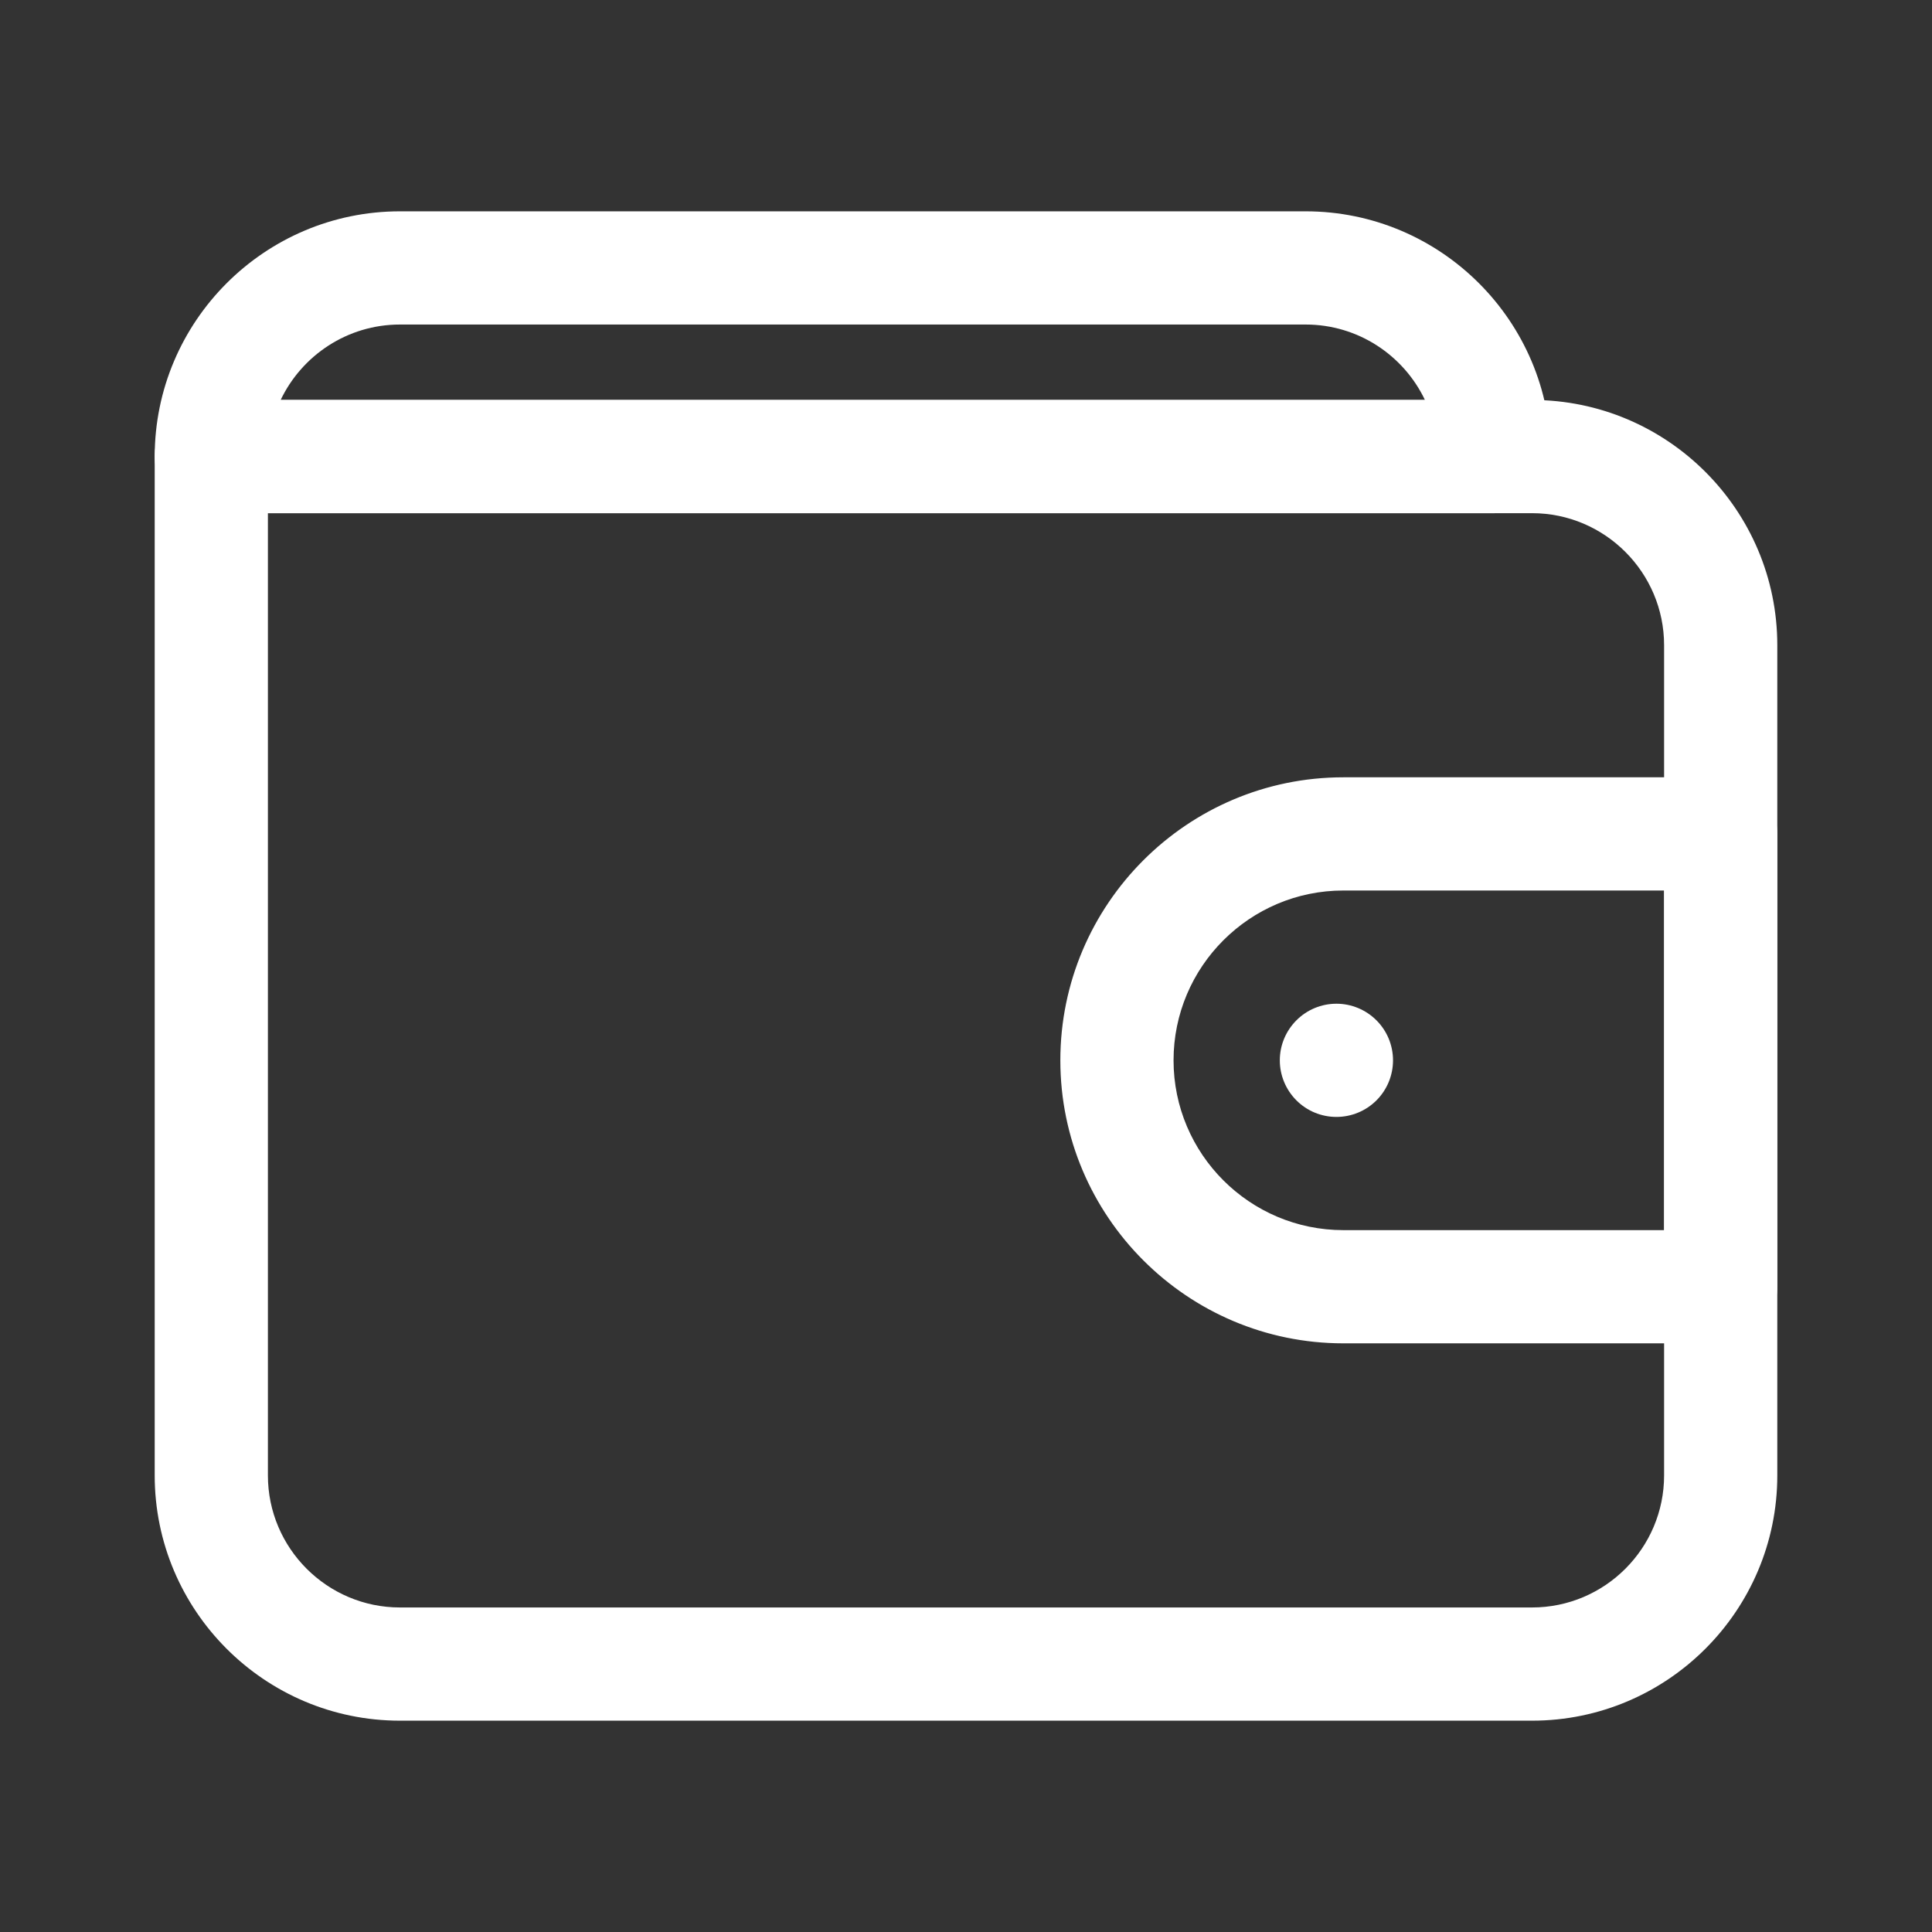
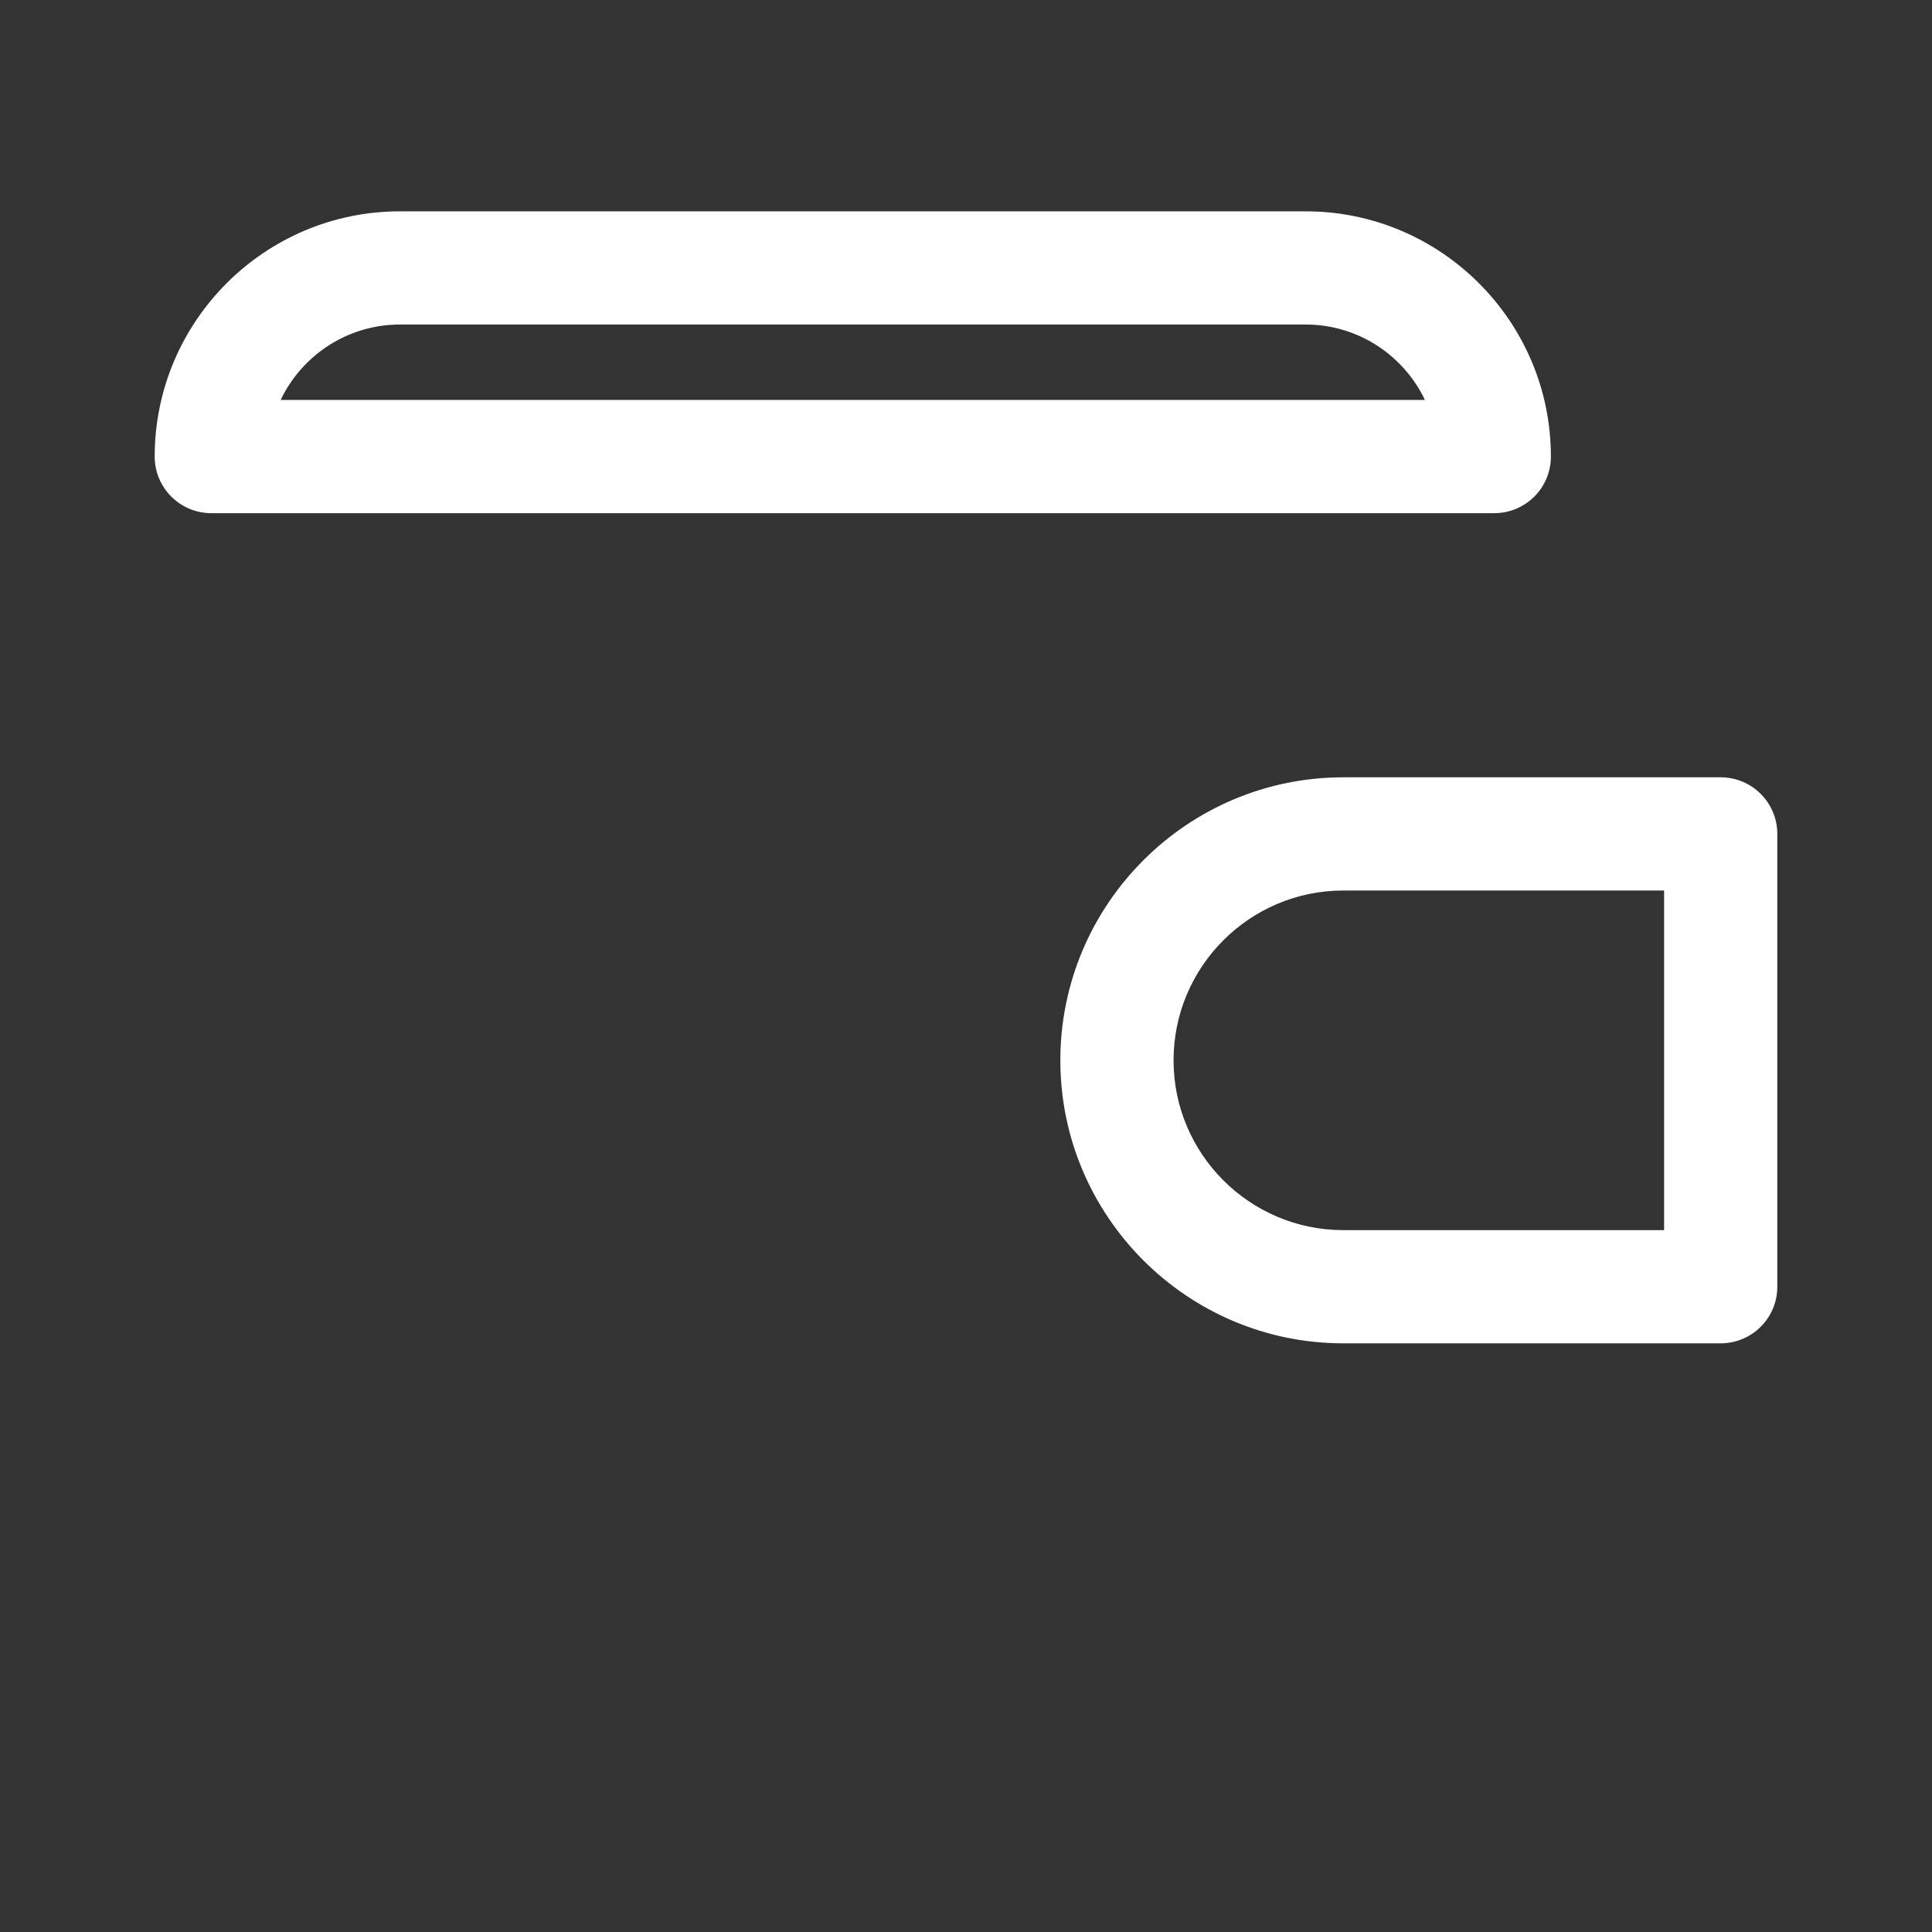
<svg xmlns="http://www.w3.org/2000/svg" width="42" height="42" viewBox="0 0 42 42" fill="none">
  <rect x="0" y="0" width="42" height="42" fill="#333333" stroke="none" />
-   <path d="M33.305 37.406H8.695C5.755 37.406 3.363 35.014 3.363 32.074V9.926C3.363 9.246 3.914 8.695 4.594 8.695H33.305C36.245 8.695 38.637 11.087 38.637 14.027V32.074C38.637 35.014 36.245 37.406 33.305 37.406ZM5.824 11.156V32.074C5.824 33.657 7.113 34.945 8.695 34.945H33.305C34.888 34.945 36.176 33.657 36.176 32.074V14.027C36.176 12.445 34.888 11.156 33.305 11.156H5.824Z" fill="white" />
  <path d="M32.484 11.156H4.594C3.914 11.156 3.363 10.605 3.363 9.926C3.363 6.986 5.755 4.594 8.695 4.594H28.383C31.323 4.594 33.715 6.986 33.715 9.926C33.715 10.605 33.164 11.156 32.484 11.156ZM6.101 8.695H30.977C30.515 7.726 29.526 7.055 28.383 7.055H8.695C7.552 7.055 6.563 7.726 6.101 8.695ZM37.406 29.203H29.203C25.811 29.203 23.051 26.443 23.051 23.051C23.051 19.658 25.811 16.898 29.203 16.898H37.406C38.086 16.898 38.637 17.449 38.637 18.129V27.973C38.637 28.652 38.086 29.203 37.406 29.203ZM29.203 19.359C27.168 19.359 25.512 21.015 25.512 23.051C25.512 25.086 27.168 26.742 29.203 26.742H36.176V19.359H29.203Z" fill="white" />
-   <path d="M27.822 23.051C27.822 23.377 27.952 23.69 28.183 23.921C28.413 24.152 28.726 24.281 29.053 24.281C29.379 24.281 29.692 24.152 29.923 23.921C30.154 23.69 30.283 23.377 30.283 23.051C30.283 22.724 30.154 22.412 29.923 22.181C29.692 21.95 29.379 21.82 29.053 21.82C28.726 21.82 28.413 21.95 28.183 22.181C27.952 22.412 27.822 22.724 27.822 23.051Z" fill="white" />
</svg>